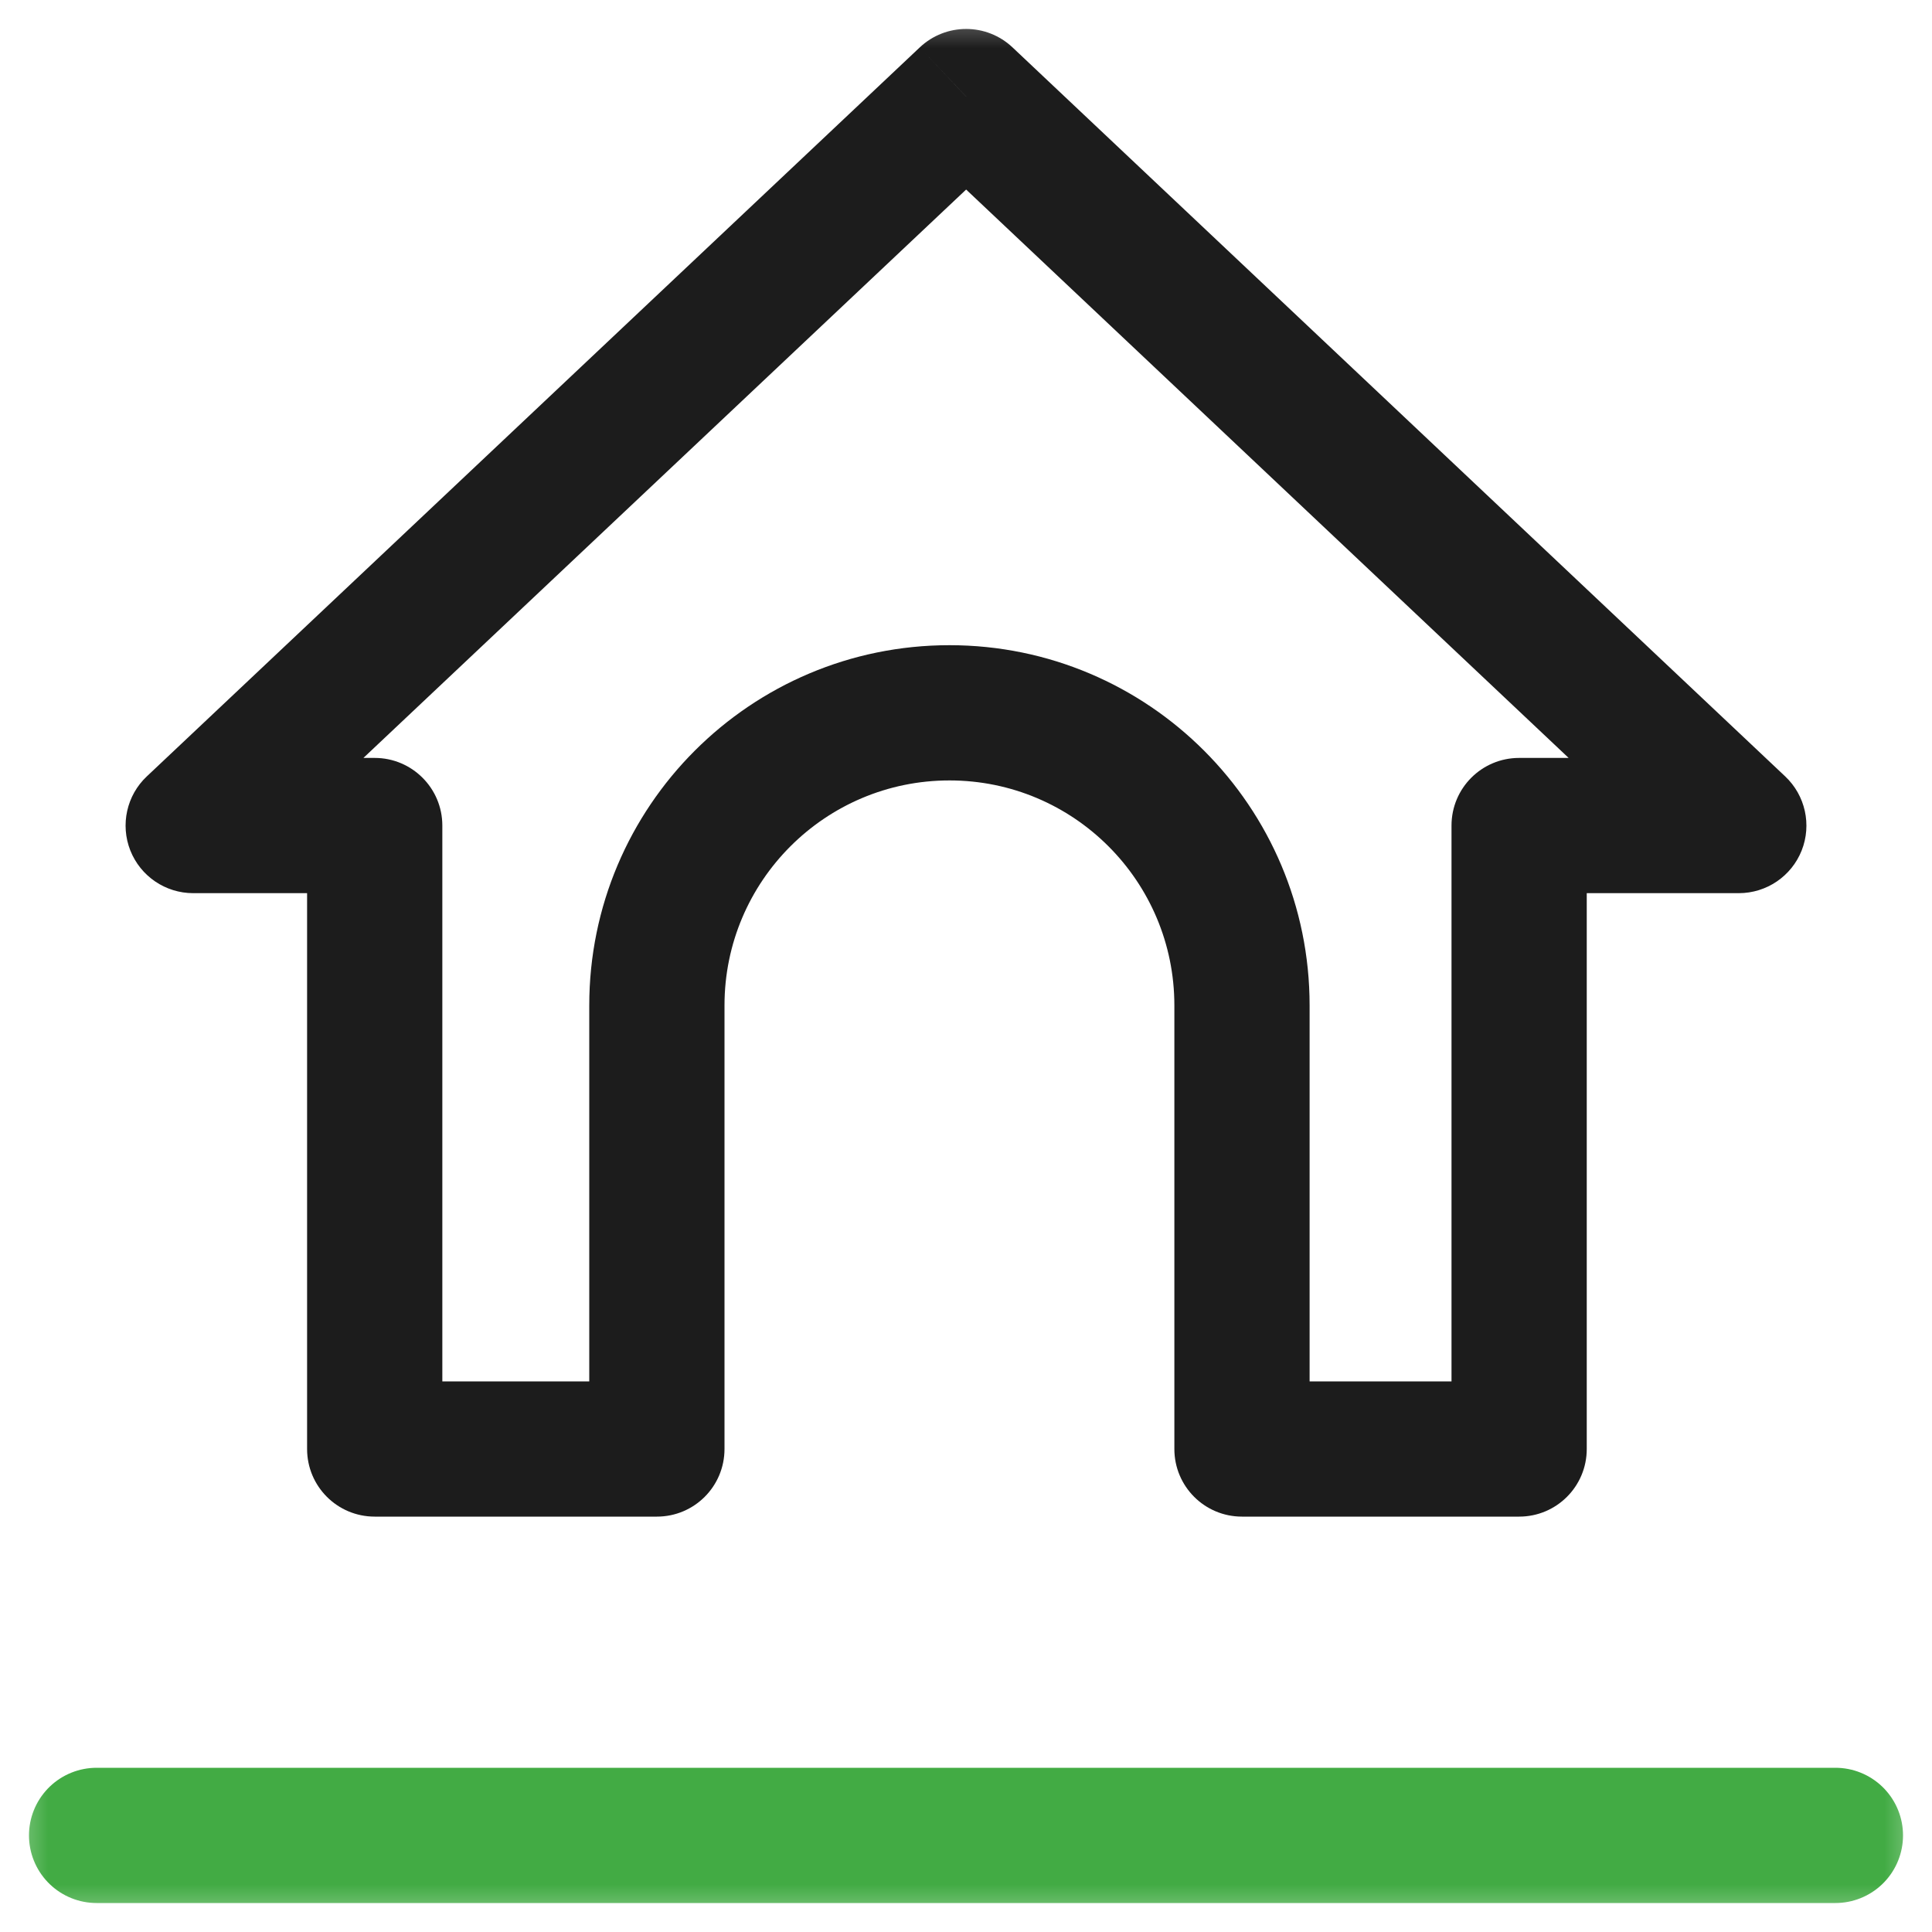
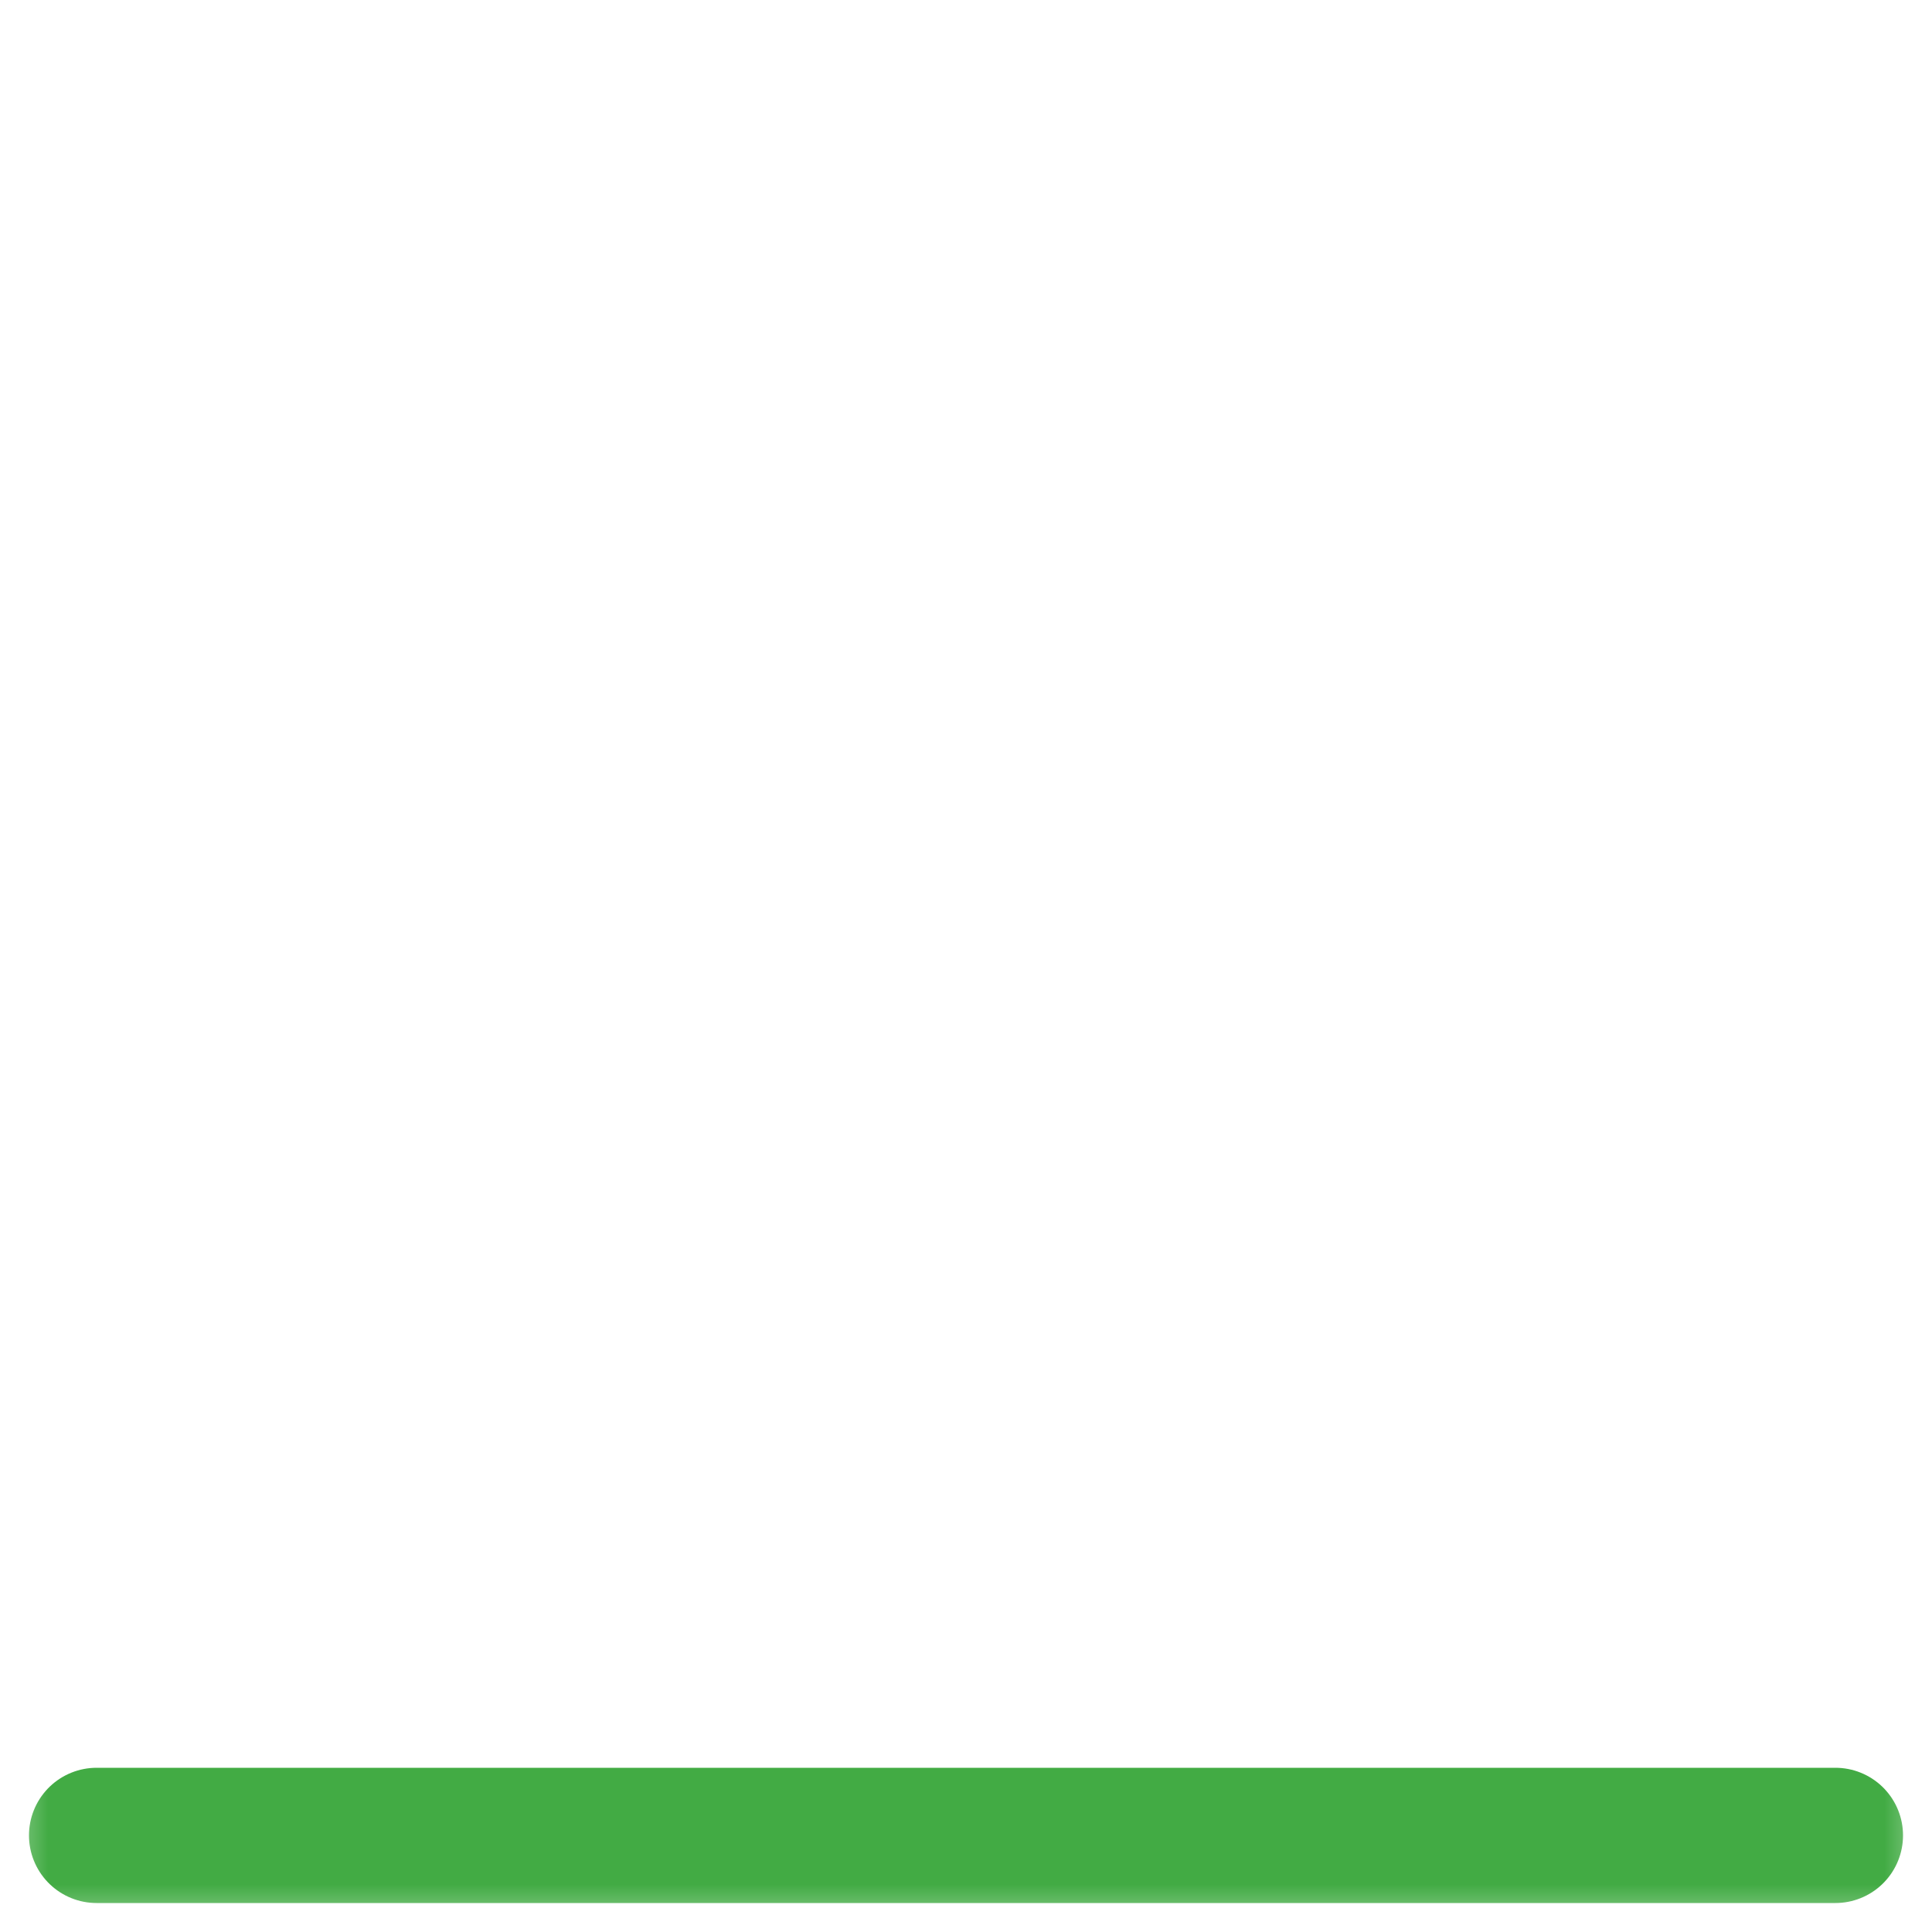
<svg xmlns="http://www.w3.org/2000/svg" width="20" height="20" viewBox="0 0 20 20" fill="none">
  <mask id="mask0_6477_171960" style="mask-type:alpha" maskUnits="userSpaceOnUse" x="0" y="0" width="20" height="20">
    <rect width="20" height="20" fill="#C4C4C4" />
  </mask>
  <g mask="url(#mask0_6477_171960)">
    <path d="M1 19H19" stroke="#42AB44" stroke-width="1.4" stroke-miterlimit="10" stroke-linecap="round" stroke-linejoin="round" />
-     <path d="M15.726 8.546V7.846C15.339 7.846 15.026 8.159 15.026 8.546H15.726ZM15.726 15V15.7C16.113 15.7 16.426 15.387 16.426 15H15.726ZM12.857 15H12.157C12.157 15.387 12.47 15.7 12.857 15.7V15ZM6.8 15V15.7C7.187 15.7 7.5 15.387 7.5 15H6.8ZM3.879 15H3.179C3.179 15.387 3.492 15.7 3.879 15.7V15ZM3.879 8.546H4.579C4.579 8.159 4.265 7.846 3.879 7.846V8.546ZM2 8.546L1.52 8.037C1.311 8.233 1.244 8.538 1.349 8.804C1.455 9.071 1.713 9.246 2 9.246V8.546ZM10.002 1L10.482 0.491C10.212 0.236 9.791 0.236 9.521 0.491L10.002 1ZM18 8.546V9.246C18.287 9.246 18.545 9.071 18.651 8.804C18.756 8.538 18.689 8.234 18.48 8.037L18 8.546ZM15.026 8.546V15H16.426V8.546H15.026ZM15.726 14.3H12.857V15.7H15.726V14.3ZM13.557 15V10.408H12.157V15H13.557ZM6.1 10.408V15H7.5V10.408H6.1ZM6.8 14.3H3.879V15.7H6.8V14.3ZM4.579 15V8.546H3.179V15H4.579ZM3.879 7.846H2V9.246H3.879V7.846ZM2.48 9.055L10.482 1.509L9.521 0.491L1.52 8.037L2.48 9.055ZM9.521 1.509L17.52 9.055L18.48 8.037L10.482 0.491L9.521 1.509ZM18 7.846H15.726V9.246H18V7.846ZM9.829 6.679C7.769 6.679 6.1 8.349 6.1 10.408H7.5C7.5 9.122 8.543 8.079 9.829 8.079V6.679ZM13.557 10.408C13.557 8.349 11.888 6.679 9.829 6.679V8.079C11.115 8.079 12.157 9.122 12.157 10.408H13.557Z" fill="#1C1C1C" />
  </g>
</svg>